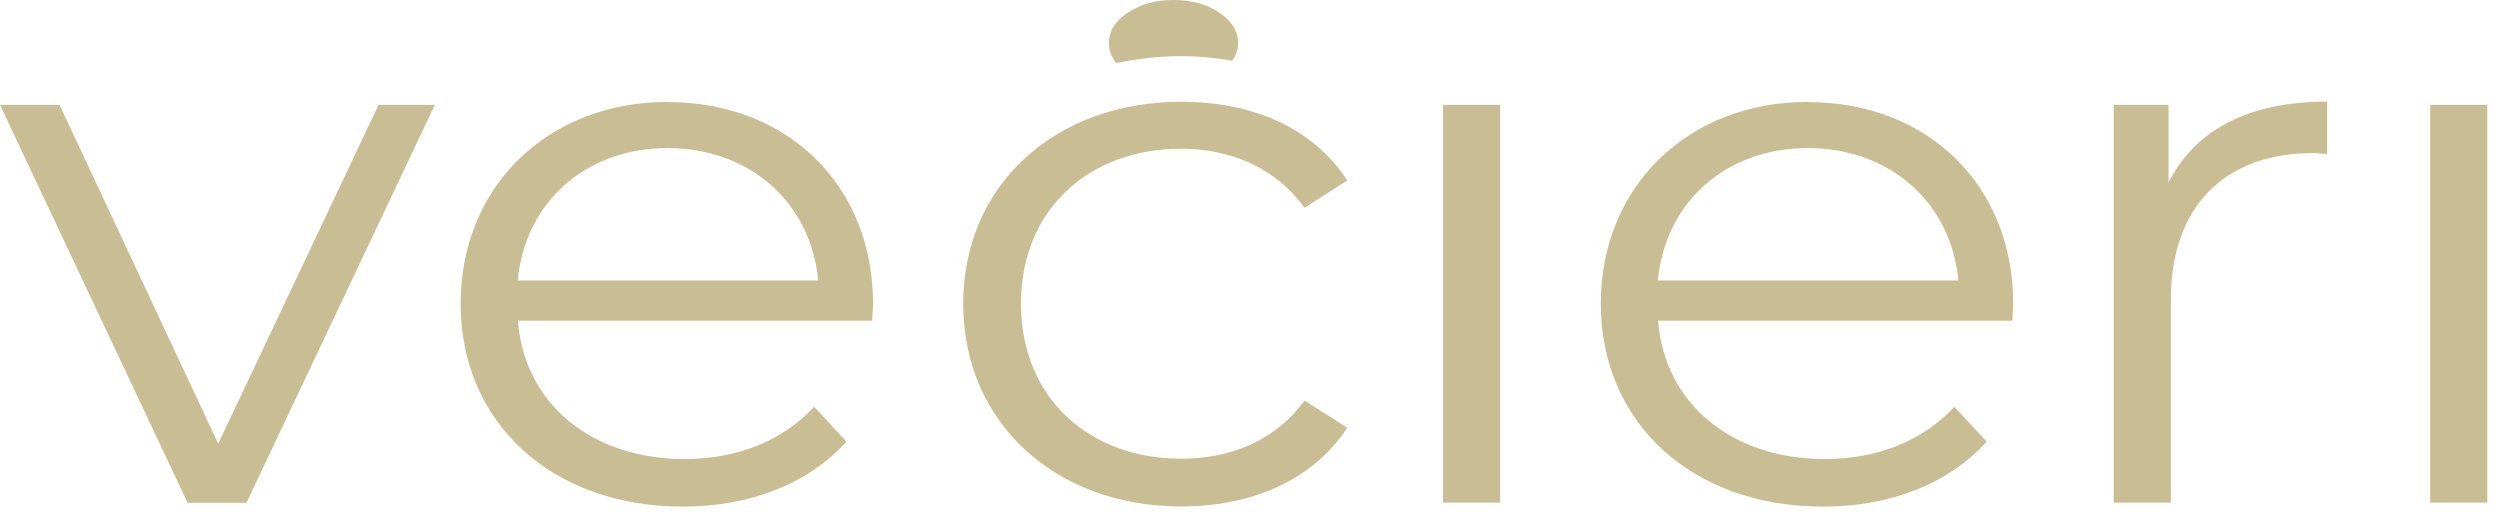
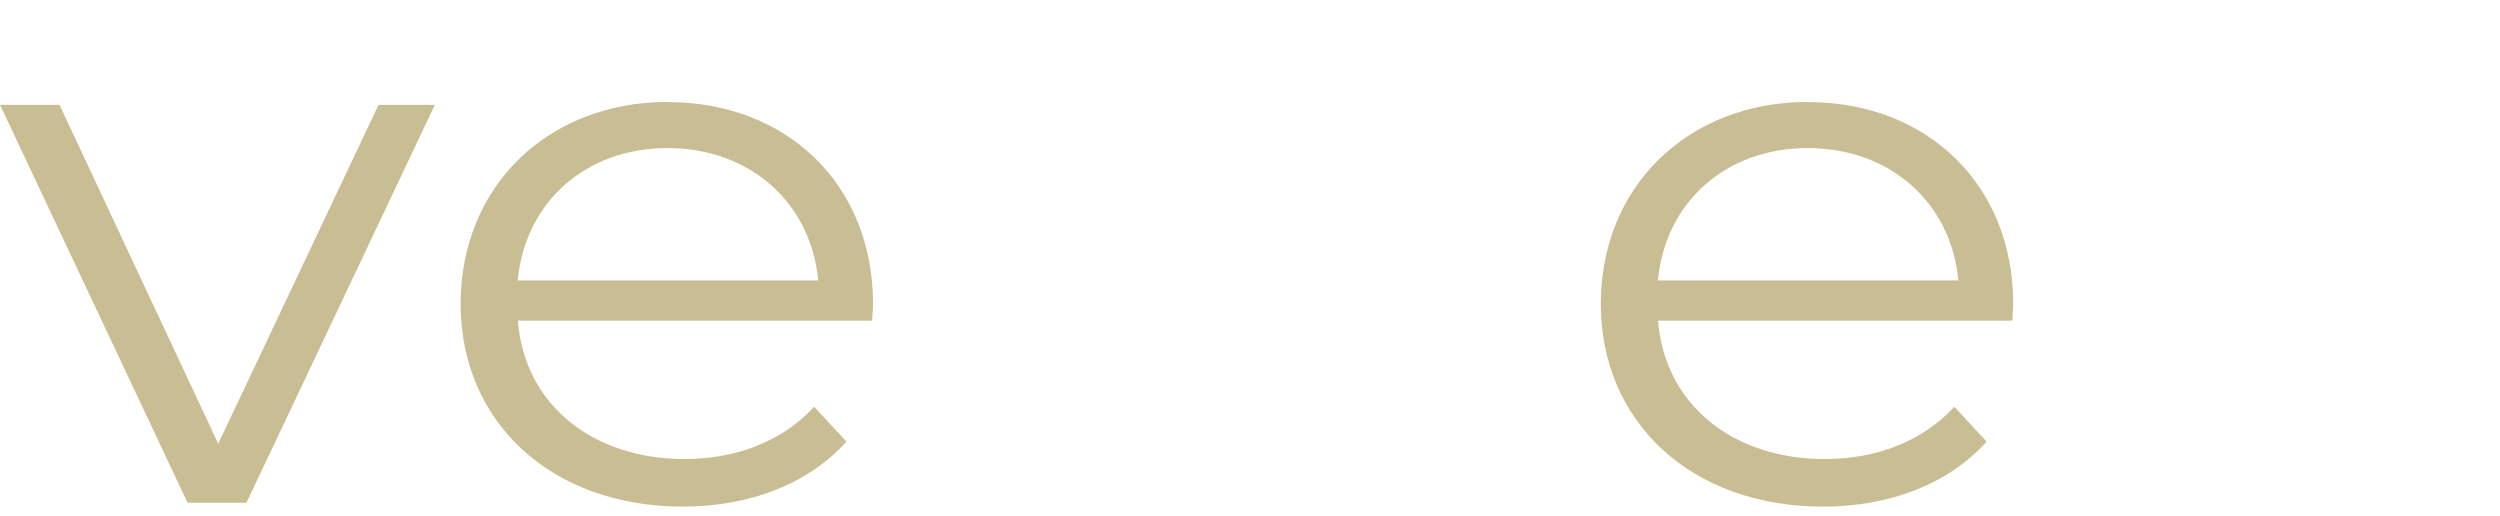
<svg xmlns="http://www.w3.org/2000/svg" width="155" height="32" viewBox="0 0 155 32" fill="none">
  <path d="M13.53 27.51L3.69 6.5H0L11.63 31.17H15.28L26.96 6.5H23.47L13.53 27.51Z" fill="#C9BD93" />
  <path d="M41.389 6.32C33.999 6.32 28.559 11.53 28.559 18.84C28.559 26.15 34.149 31.41 42.339 31.41C46.479 31.41 50.129 30 52.479 27.38L50.479 25.22C48.479 27.38 45.639 28.46 42.439 28.46C36.699 28.46 32.499 25.04 32.109 19.88H54.079C54.079 19.5 54.129 19.13 54.129 18.85C54.129 11.44 48.789 6.33 41.399 6.33L41.389 6.32ZM32.099 17.39C32.549 12.56 36.289 9.18 41.389 9.18C46.489 9.18 50.279 12.56 50.729 17.39H32.109H32.099Z" fill="#C9BD93" />
-   <path d="M73.239 9.22C76.279 9.22 79.079 10.39 80.879 12.88L83.529 11.19C81.429 7.95 77.689 6.31 73.249 6.31C65.409 6.31 59.719 11.47 59.719 18.83C59.719 26.19 65.409 31.4 73.249 31.4C77.689 31.4 81.439 29.71 83.529 26.52L80.879 24.83C79.079 27.32 76.289 28.44 73.239 28.44C67.499 28.44 63.299 24.64 63.299 18.83C63.299 13.02 67.489 9.22 73.239 9.22Z" fill="#C9BD93" />
-   <path d="M93.009 6.5H89.469V31.16H93.009V6.5Z" fill="#C9BD93" />
  <path d="M112.08 6.32C104.69 6.32 99.25 11.53 99.25 18.84C99.25 26.15 104.84 31.41 113.03 31.41C117.17 31.41 120.82 30 123.17 27.38L121.17 25.22C119.17 27.38 116.33 28.46 113.13 28.46C107.39 28.46 103.2 25.04 102.8 19.88H124.77C124.77 19.5 124.82 19.13 124.82 18.85C124.82 11.44 119.48 6.33 112.09 6.33L112.08 6.32ZM102.79 17.39C103.24 12.56 106.98 9.18 112.08 9.18C117.18 9.18 120.97 12.56 121.42 17.39H102.8H102.79Z" fill="#C9BD93" />
-   <path d="M134.451 11.33V6.5H131.051V31.16H134.591V18.59C134.591 12.78 137.941 9.49 143.431 9.49C143.681 9.49 143.981 9.54 144.281 9.54V6.3C139.441 6.3 136.091 8.04 134.451 11.32V11.33Z" fill="#C9BD93" />
-   <path d="M154.212 6.5H150.672V31.16H154.212V6.5Z" fill="#C9BD93" />
-   <path d="M69.41 3.87C70.63 3.63 71.91 3.48 73.24 3.48C74.34 3.48 75.39 3.59 76.4 3.76C76.64 3.42 76.76 3.06 76.76 2.66C76.76 1.92 76.37 1.3 75.58 0.77C74.8 0.25 73.85 0 72.74 0C71.63 0 70.72 0.26 69.93 0.78C69.14 1.3 68.75 1.93 68.75 2.67C68.75 3.12 68.91 3.53 69.2 3.9C69.26 3.89 69.33 3.88 69.39 3.87H69.41Z" fill="#C9BD93" />
</svg>